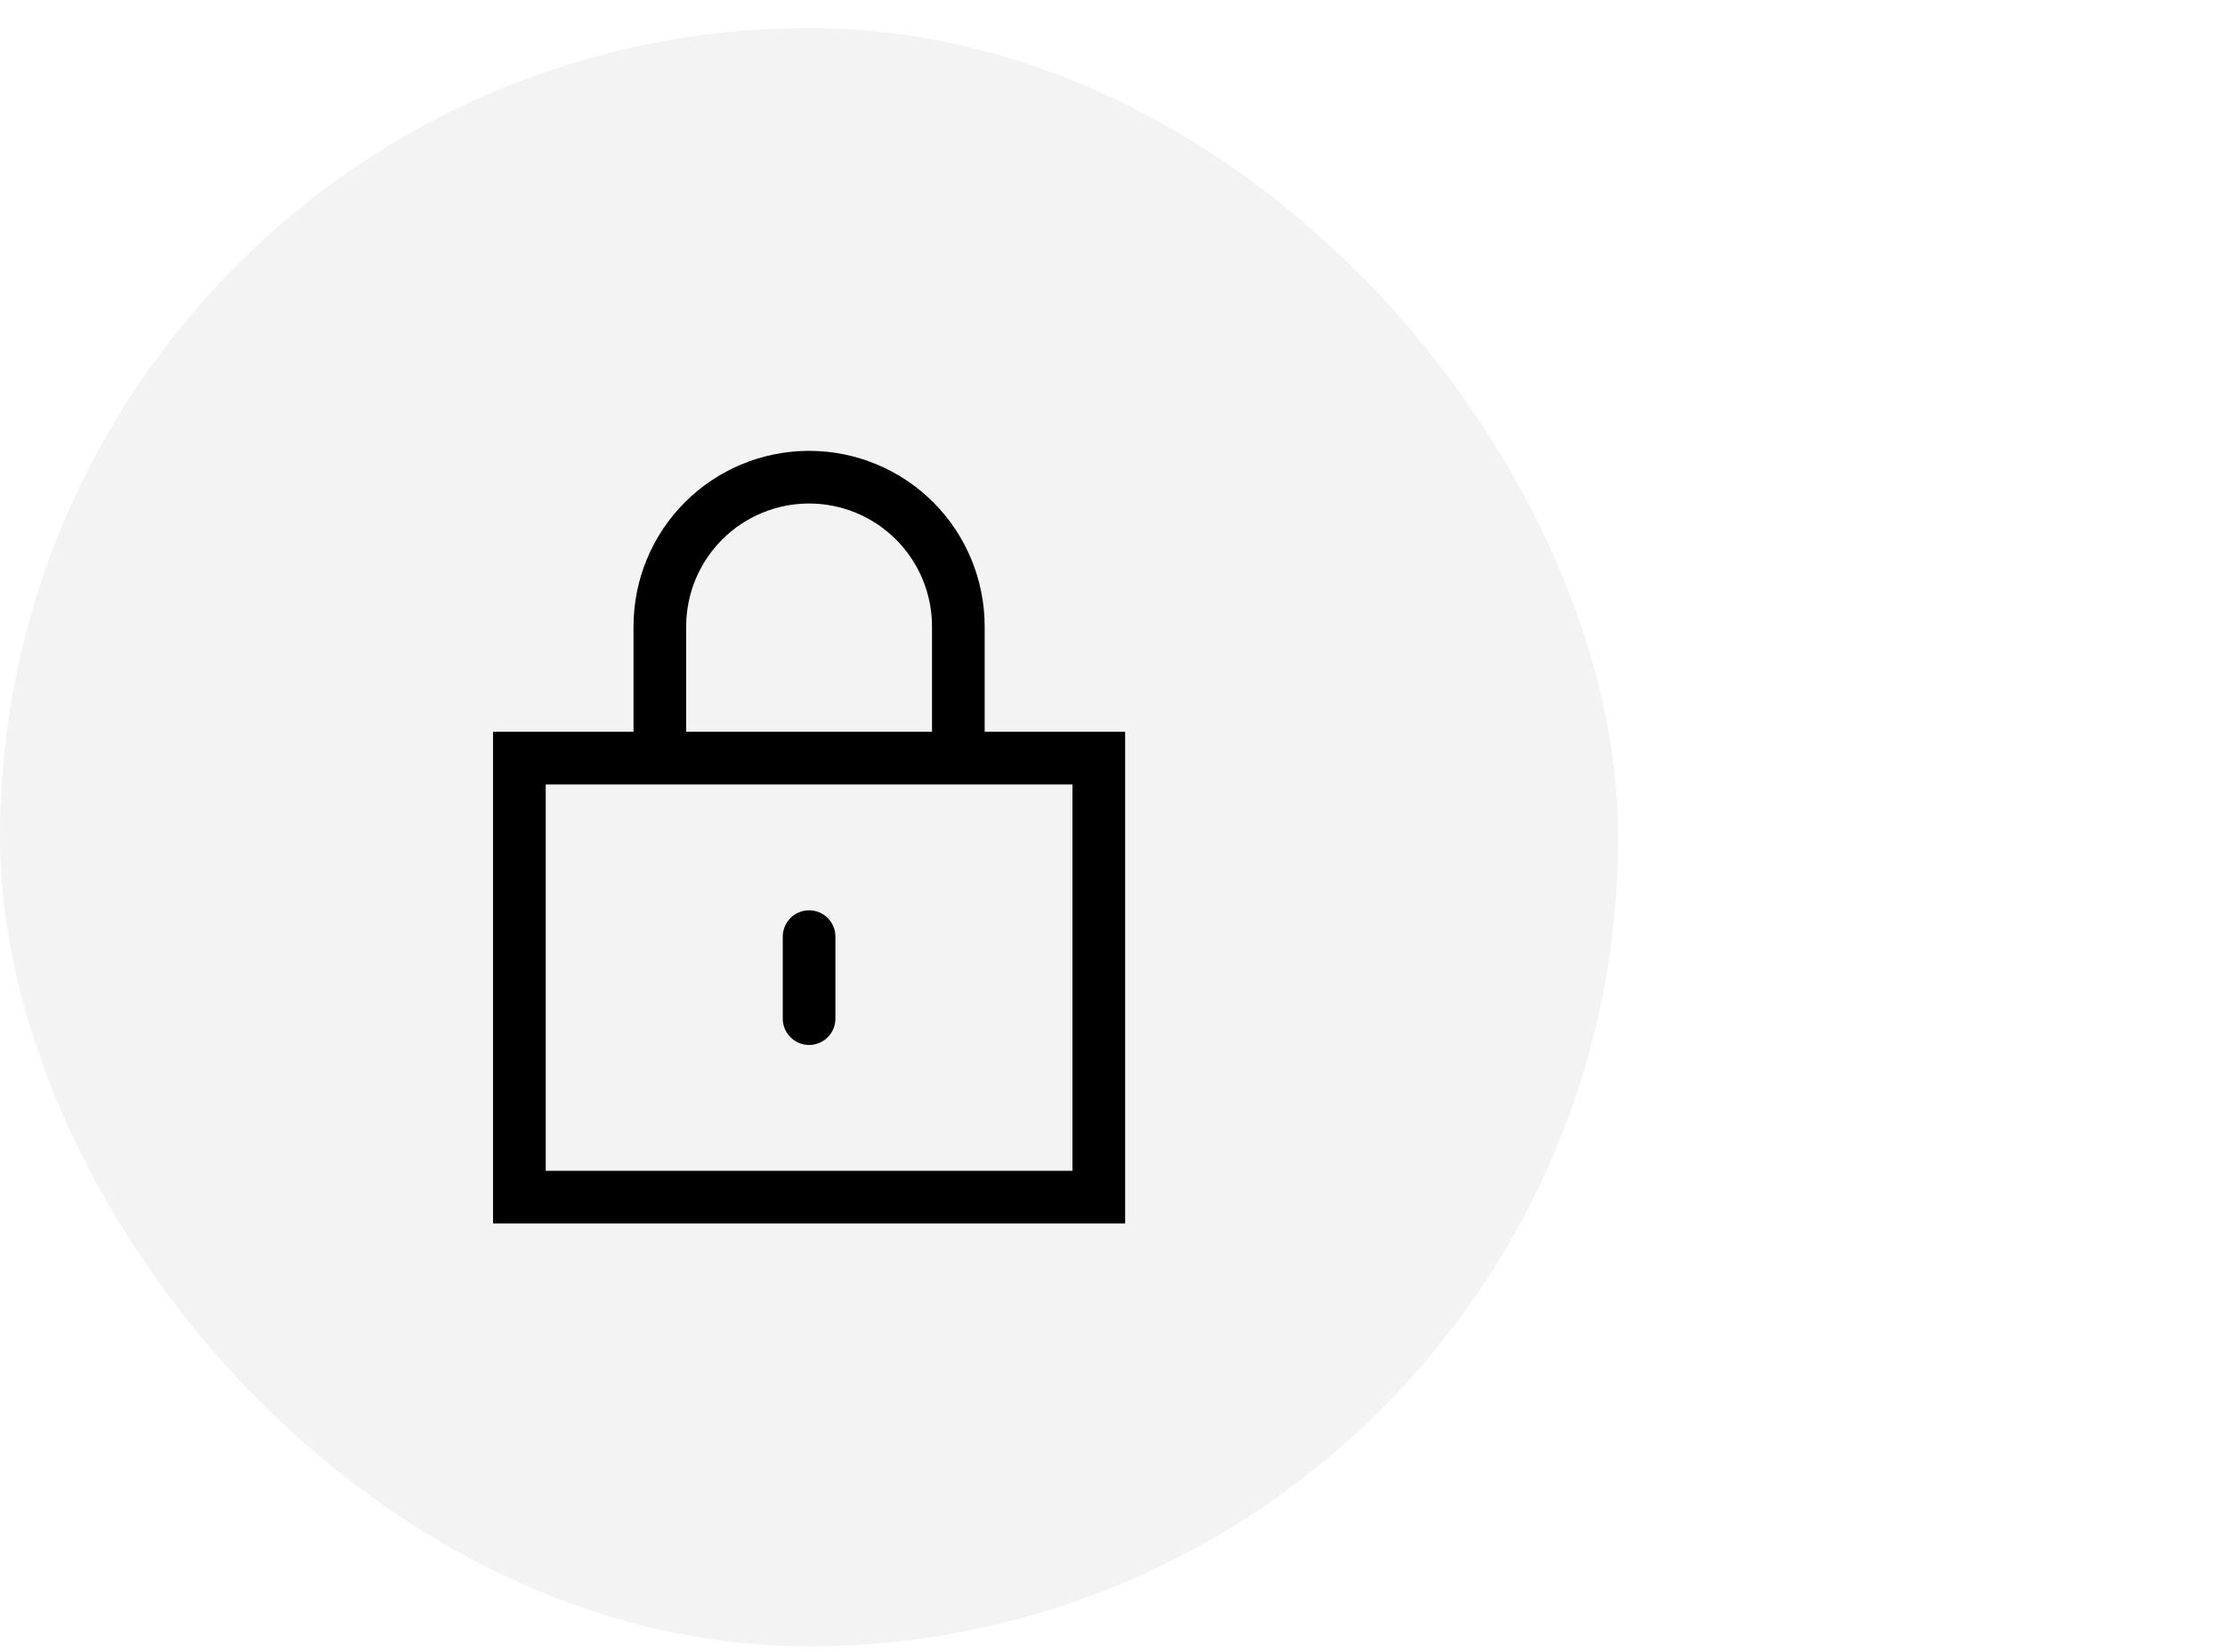
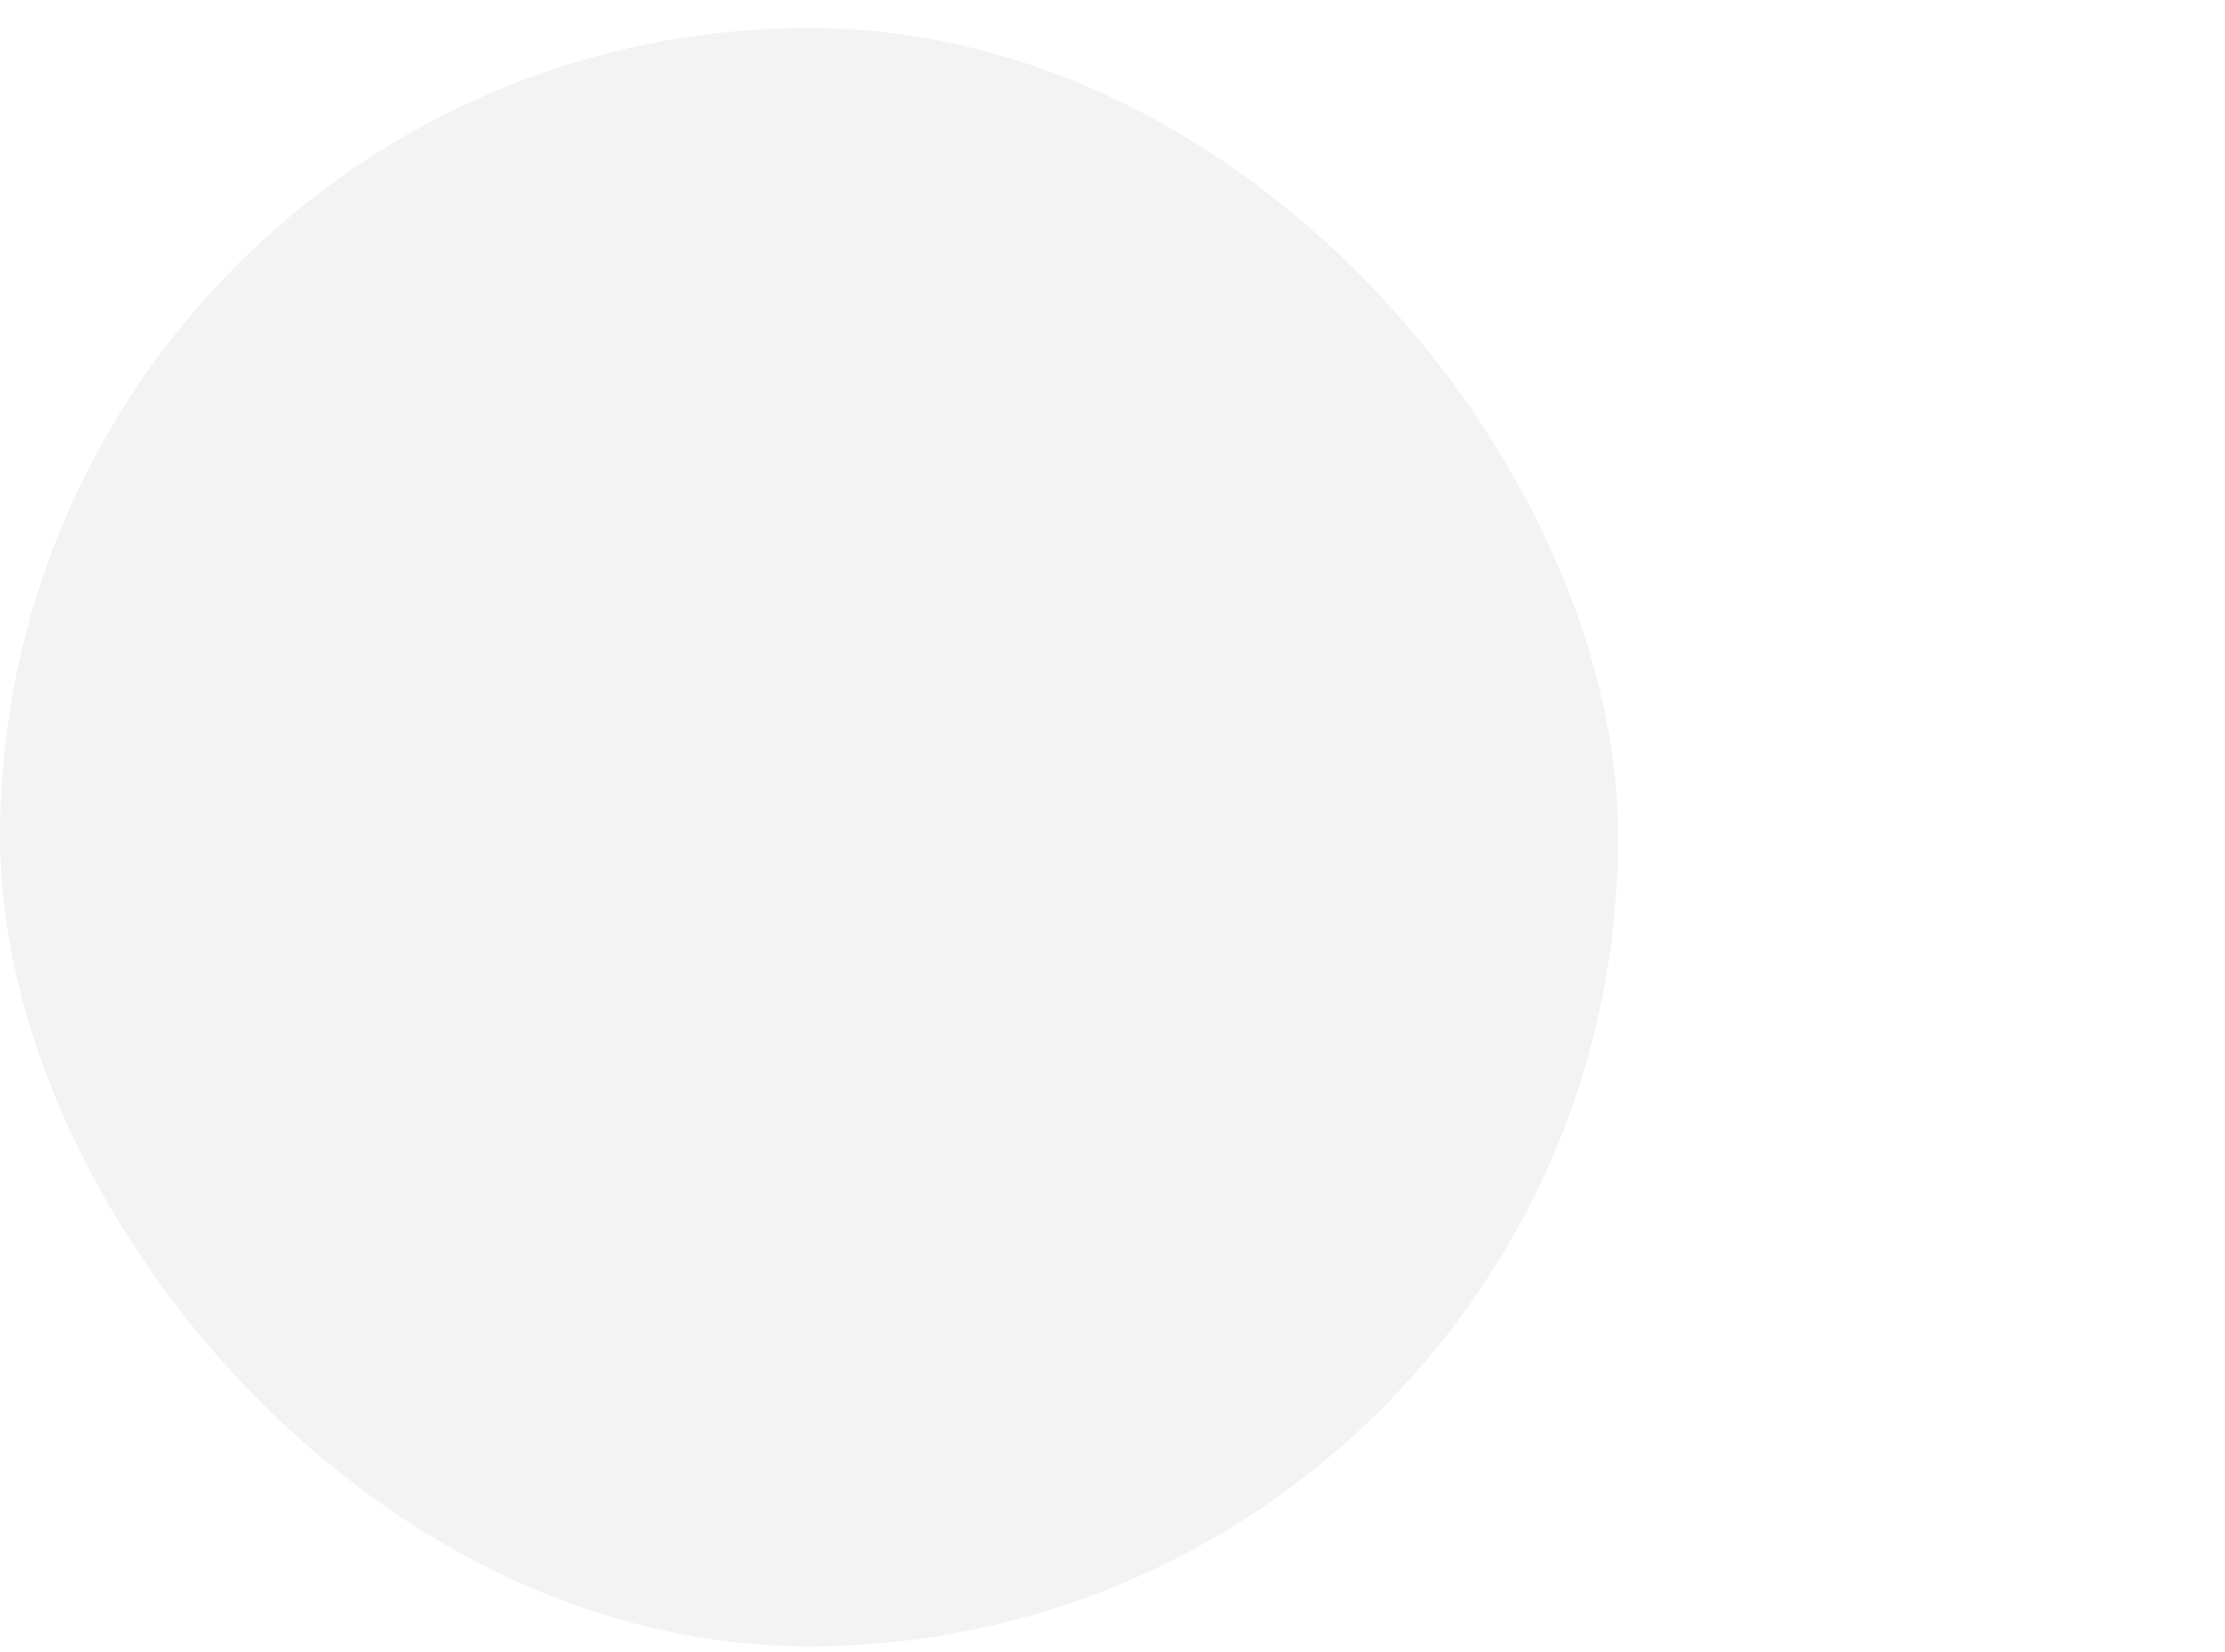
<svg xmlns="http://www.w3.org/2000/svg" width="66" height="49" viewBox="0 0 66 49" fill="none">
  <rect y="0.83" width="48" height="48" rx="24" fill="black" fill-opacity="0.05" />
-   <path d="M29.208 21.705V18.58C29.208 17.199 28.66 15.874 27.683 14.897C26.706 13.92 25.381 13.372 24 13.372C22.619 13.372 21.294 13.92 20.317 14.897C19.34 15.874 18.792 17.199 18.792 18.58V21.705H14.625V36.288H33.375V21.705H29.208ZM20.354 18.58C20.354 17.613 20.738 16.686 21.422 16.002C22.106 15.318 23.033 14.934 24 14.934C24.967 14.934 25.894 15.318 26.578 16.002C27.262 16.686 27.646 17.613 27.646 18.58V21.705H20.354V18.58ZM31.812 34.726H16.188V23.267H31.812V34.726ZM24 30.994C24.207 30.994 24.406 30.911 24.552 30.765C24.699 30.618 24.781 30.419 24.781 30.212V27.781C24.781 27.574 24.699 27.375 24.552 27.229C24.406 27.082 24.207 27 24 27C23.793 27 23.594 27.082 23.448 27.229C23.301 27.375 23.219 27.574 23.219 27.781V30.212C23.219 30.419 23.301 30.618 23.448 30.765C23.594 30.911 23.793 30.994 24 30.994Z" fill="black" />
</svg>